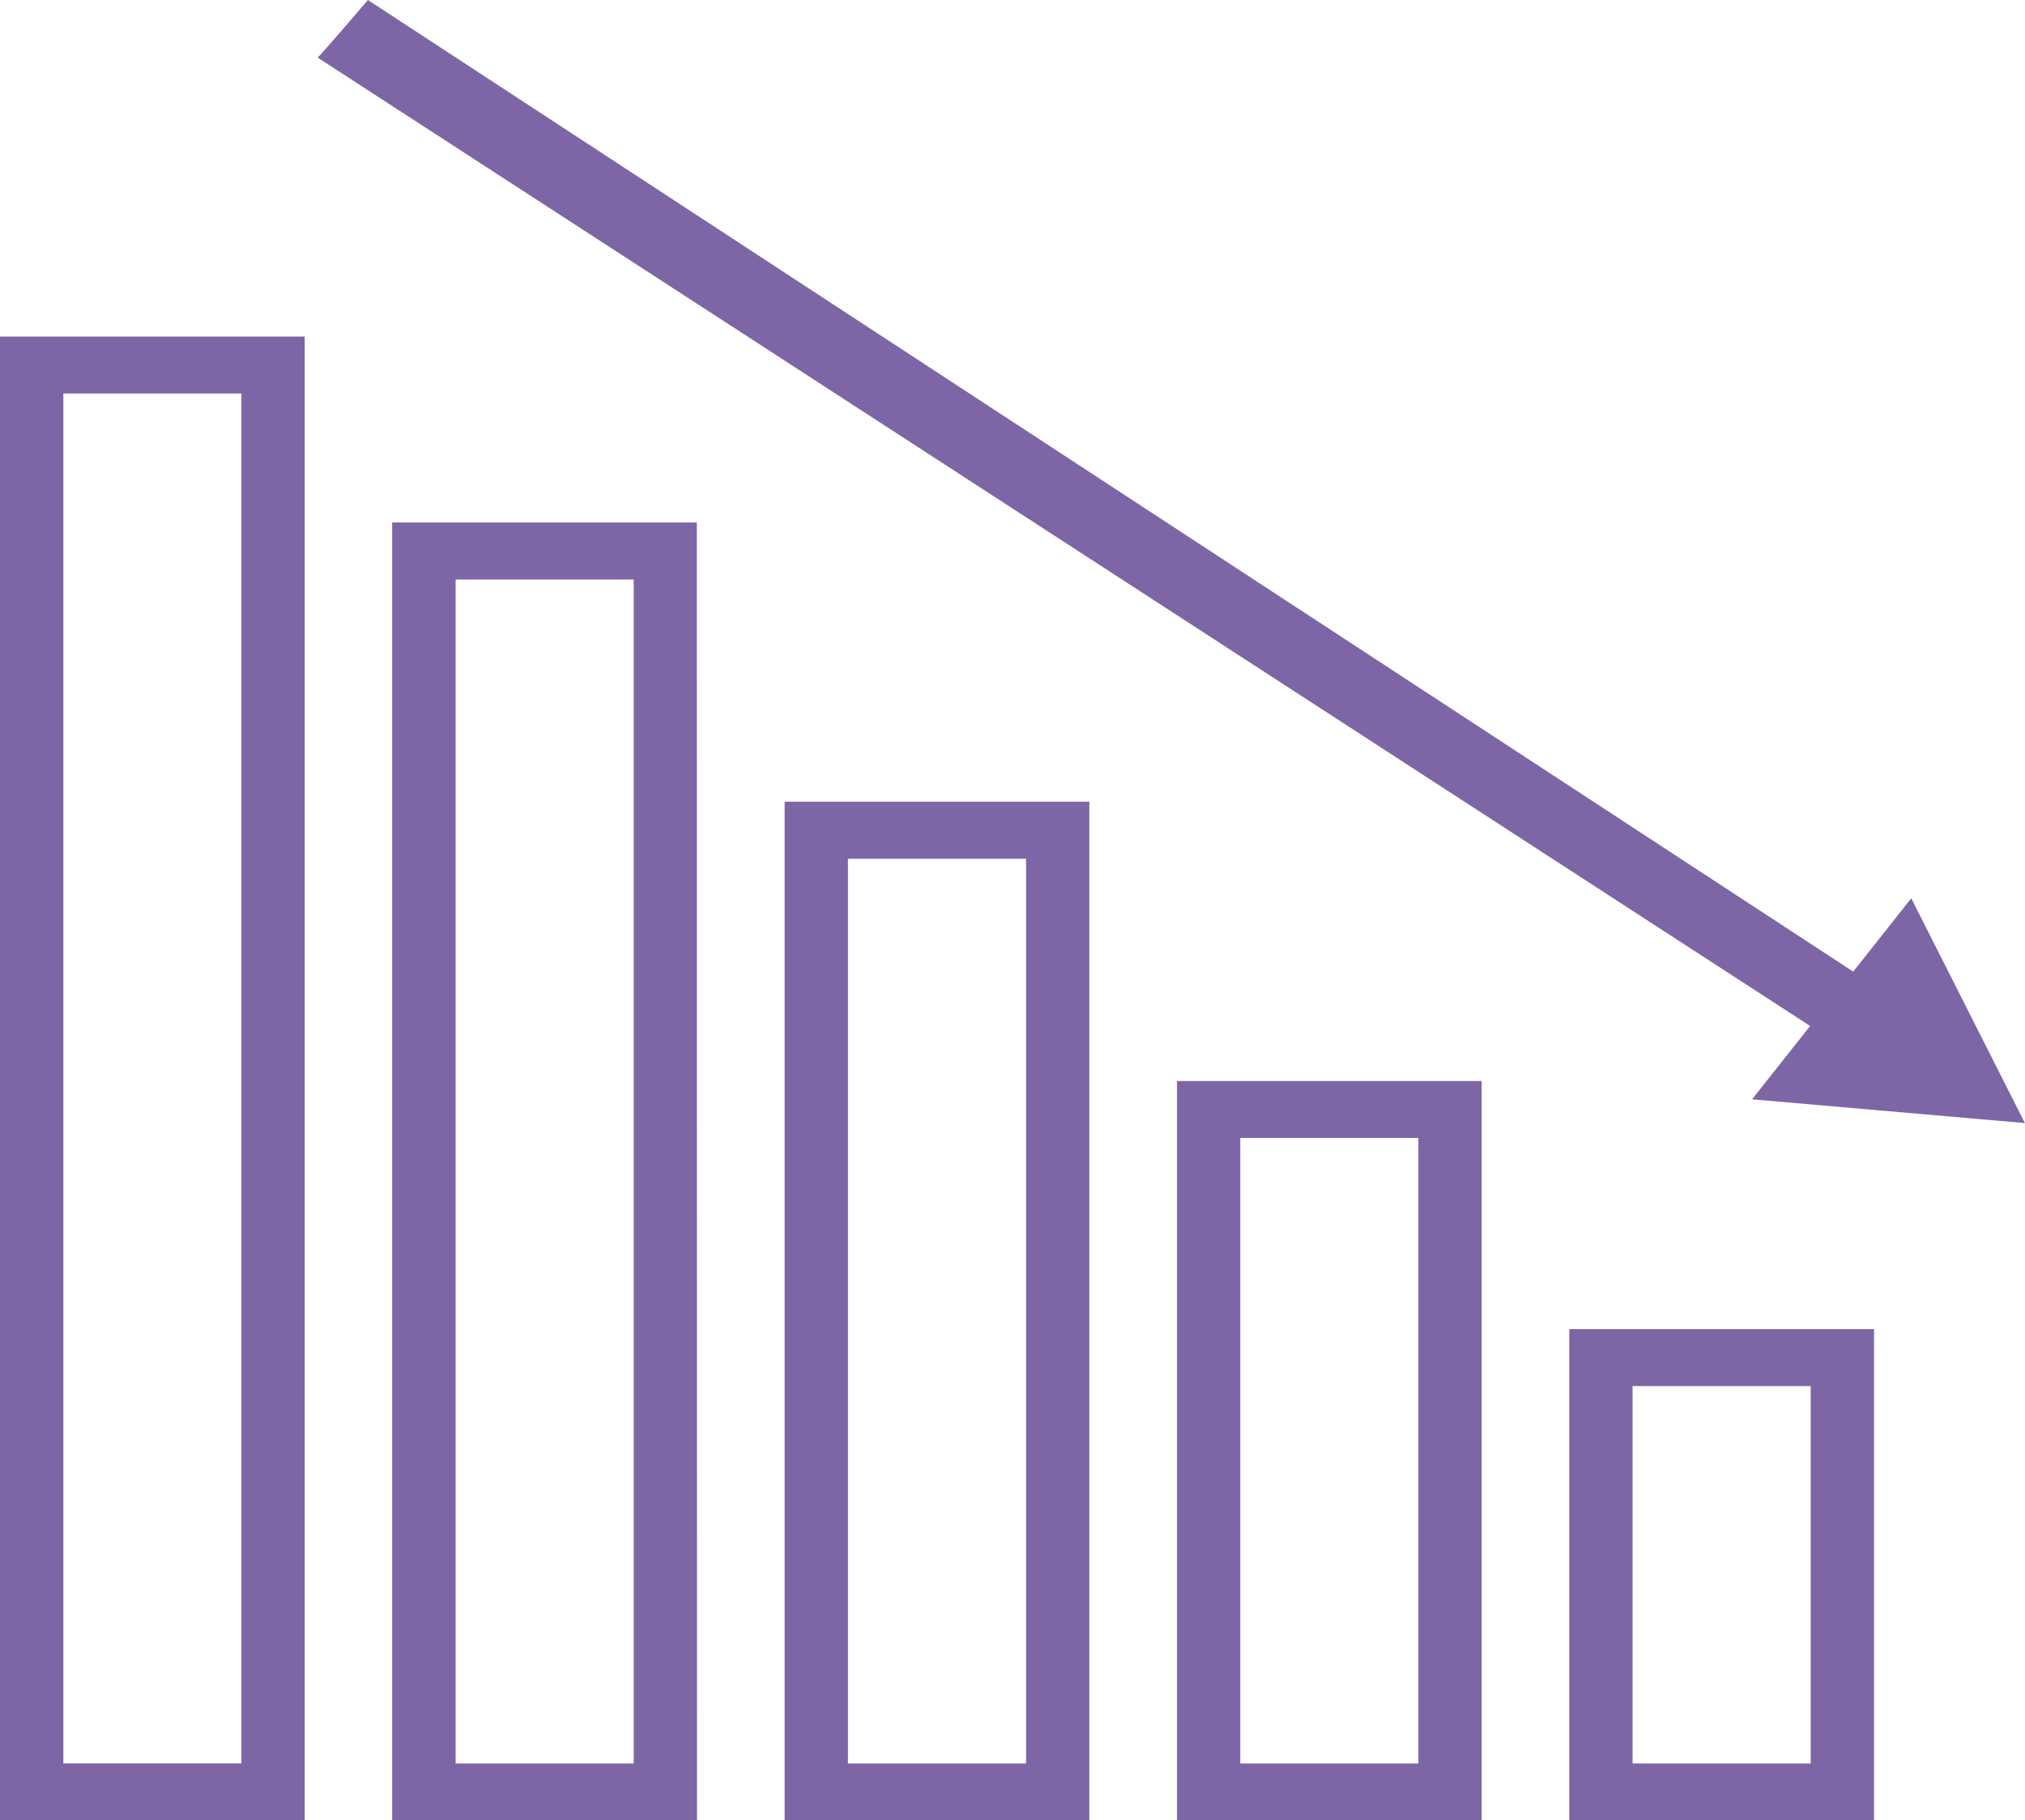
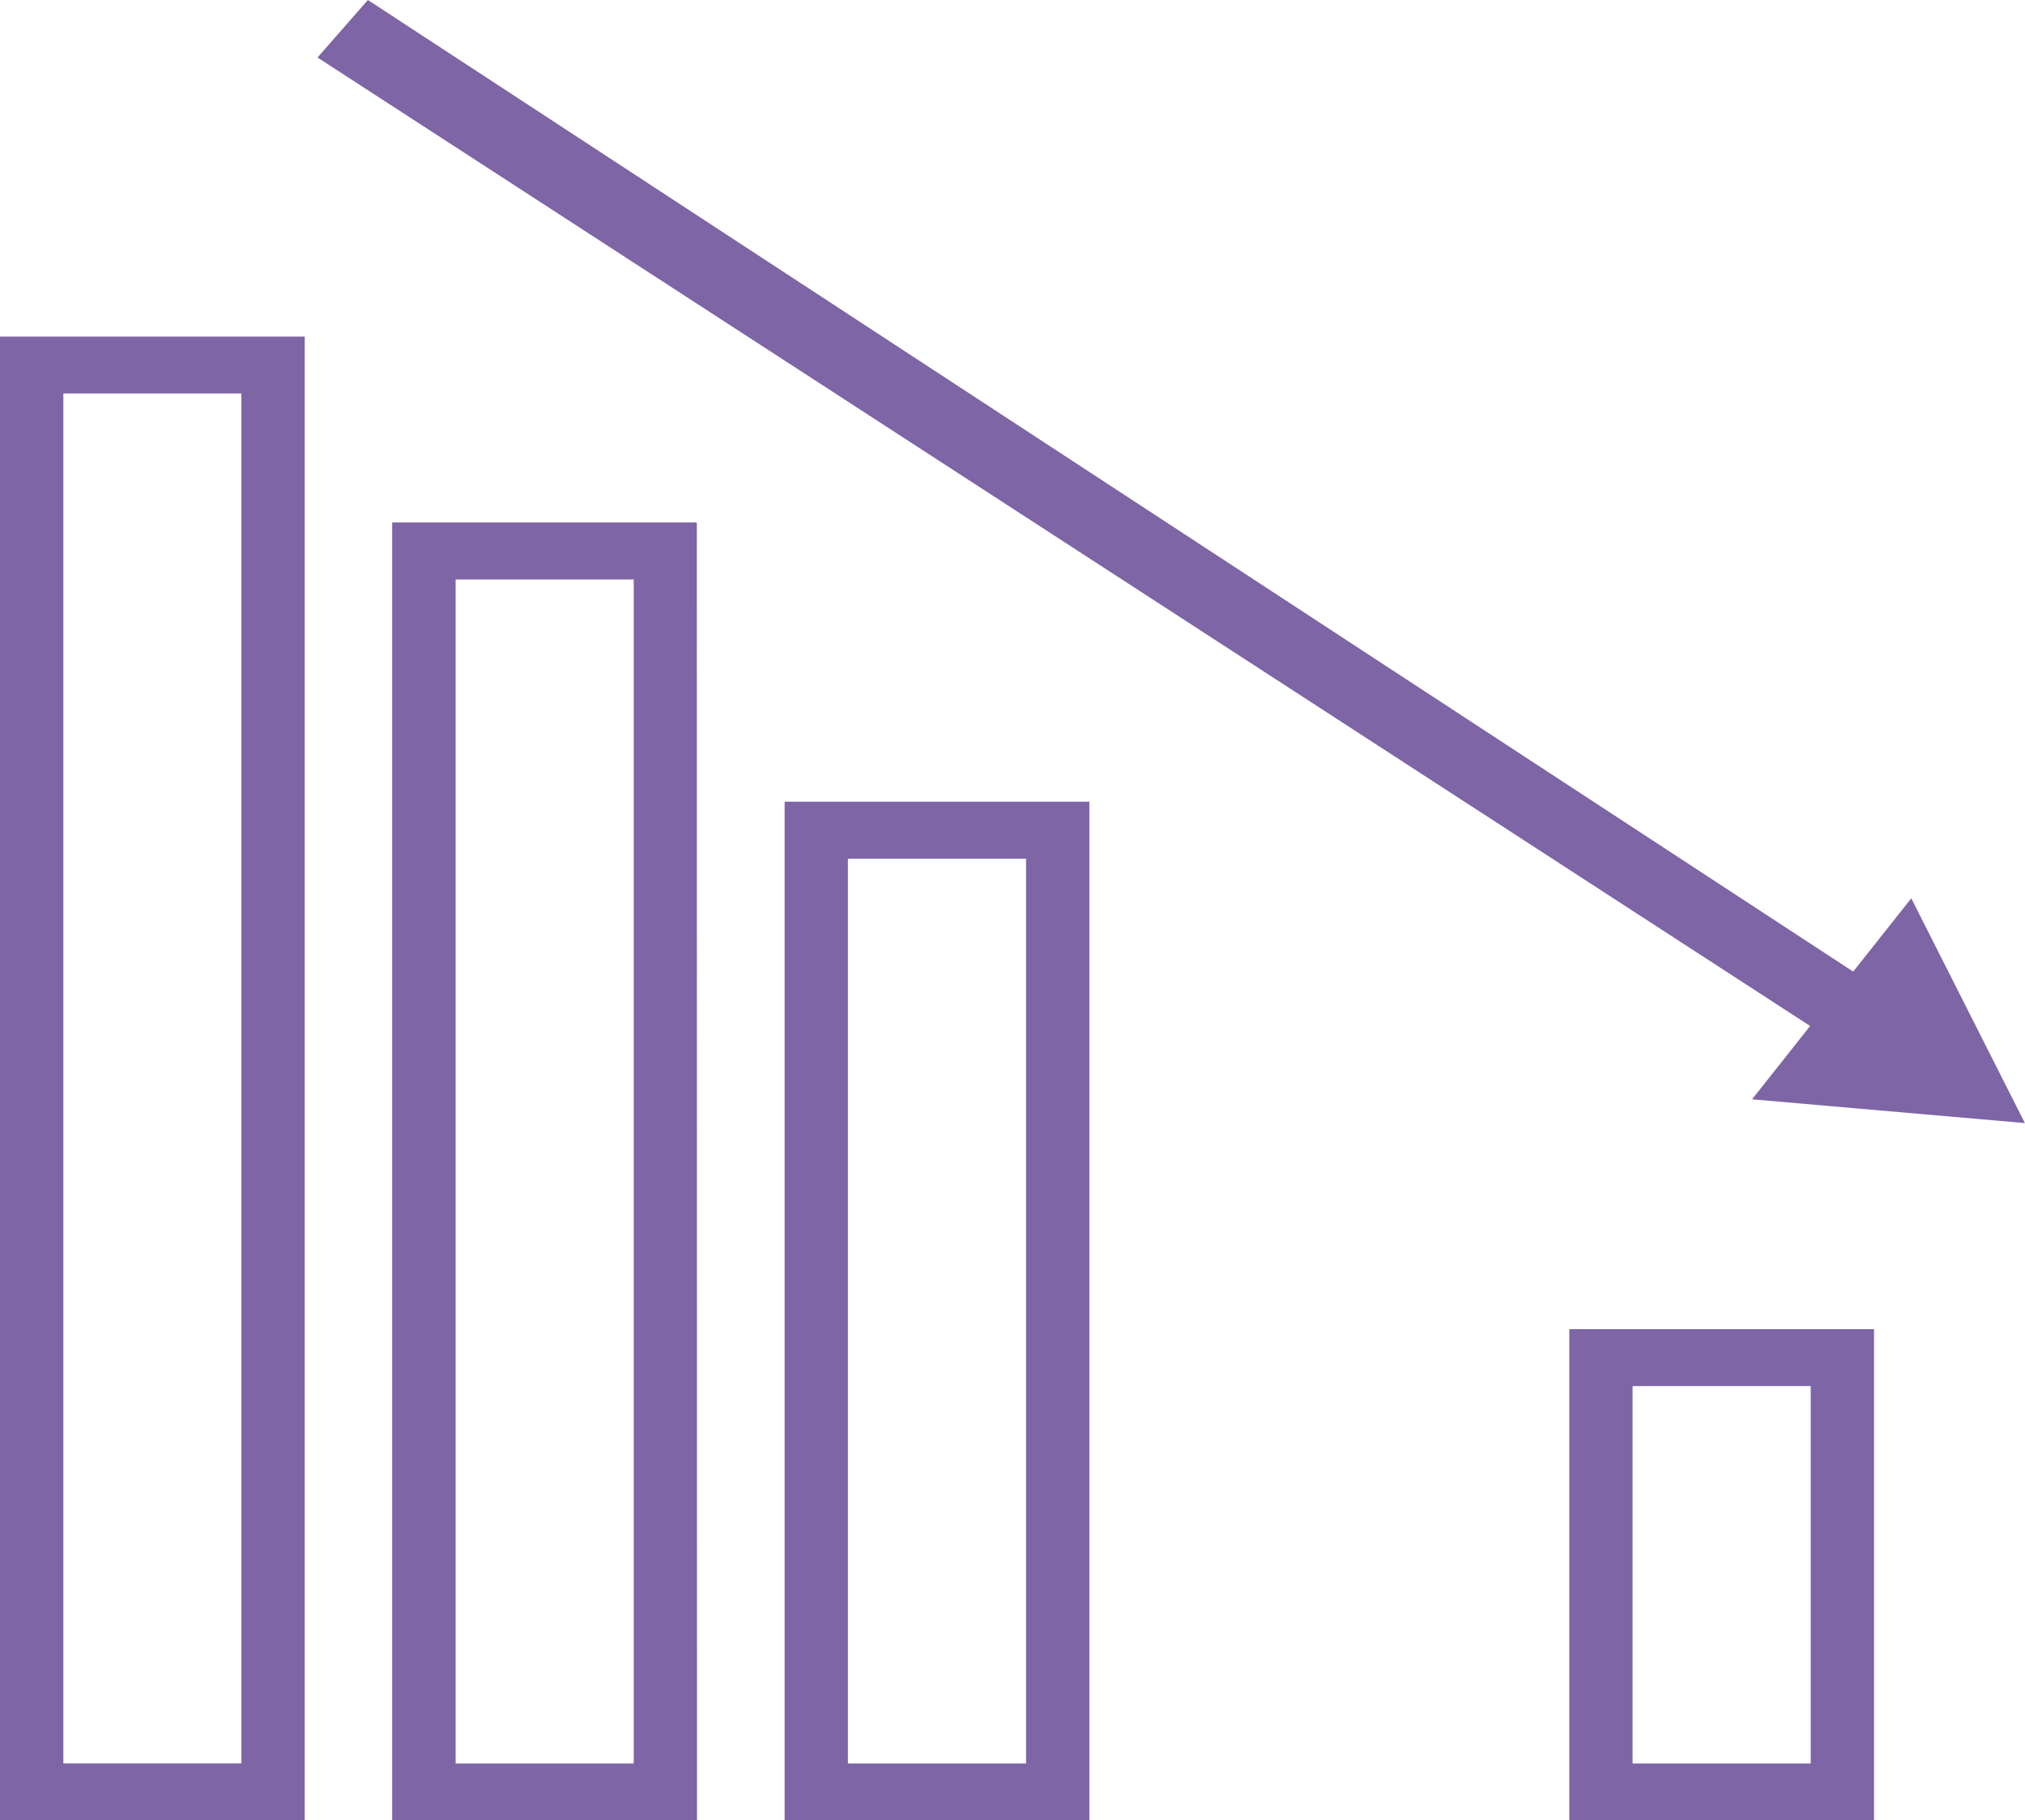
<svg xmlns="http://www.w3.org/2000/svg" id="Raggruppa_2406" data-name="Raggruppa 2406" width="54.267" height="48.785" viewBox="0 0 54.267 48.785">
  <g id="Raggruppa_2403" data-name="Raggruppa 2403" transform="translate(0 9.02)">
    <g id="Raggruppa_2398" data-name="Raggruppa 2398" transform="translate(42.055 26.601)">
      <path id="Tracciato_223" data-name="Tracciato 223" d="M404.946,387.009H396.78V373.845h8.166Zm-6.47-1.524h4.774V375.37h-4.774Z" transform="translate(-396.78 -373.845)" fill="#7e65a5" />
    </g>
    <g id="Raggruppa_2399" data-name="Raggruppa 2399" transform="translate(31.542 19.951)">
-       <path id="Tracciato_224" data-name="Tracciato 224" d="M305.757,323.863h-8.164V304.049h8.164Zm-6.468-1.524h4.773V305.574h-4.773Z" transform="translate(-297.593 -304.049)" fill="#7e65a5" />
-     </g>
+       </g>
    <g id="Raggruppa_2400" data-name="Raggruppa 2400" transform="translate(21.027 12.47)">
      <path id="Tracciato_225" data-name="Tracciato 225" d="M206.558,252.83h-8.166v-27.3h8.166Zm-6.47-1.524h4.774V227.059h-4.774Z" transform="translate(-198.392 -225.535)" fill="#7e65a5" />
    </g>
    <g id="Raggruppa_2401" data-name="Raggruppa 2401" transform="translate(10.515 4.987)">
      <path id="Tracciato_226" data-name="Tracciato 226" d="M107.369,181.782H99.2V147h8.164Zm-6.469-1.524h4.773V148.528H100.9Z" transform="translate(-99.205 -147.004)" fill="#7e65a5" />
    </g>
    <g id="Raggruppa_2402" data-name="Raggruppa 2402" transform="translate(0)">
      <path id="Tracciato_227" data-name="Tracciato 227" d="M8.168,134.426H0V94.661H8.168v39.765ZM1.7,132.9H6.472V96.186H1.7Z" transform="translate(-0.002 -94.661)" fill="#7e65a5" />
    </g>
  </g>
  <g id="Raggruppa_2405" data-name="Raggruppa 2405" transform="translate(8.509)">
    <g id="Raggruppa_2404" data-name="Raggruppa 2404">
-       <path id="Tracciato_228" data-name="Tracciato 228" d="M80.28,1.541l40,25.955-1.556,1.965,7.311.637-3.045-6.024-1.556,1.965L81.63,0S80.336,1.52,80.28,1.541Z" transform="translate(-80.28)" fill="#7e65a5" />
+       <path id="Tracciato_228" data-name="Tracciato 228" d="M80.28,1.541l40,25.955-1.556,1.965,7.311.637-3.045-6.024-1.556,1.965L81.63,0Z" transform="translate(-80.28)" fill="#7e65a5" />
    </g>
  </g>
</svg>